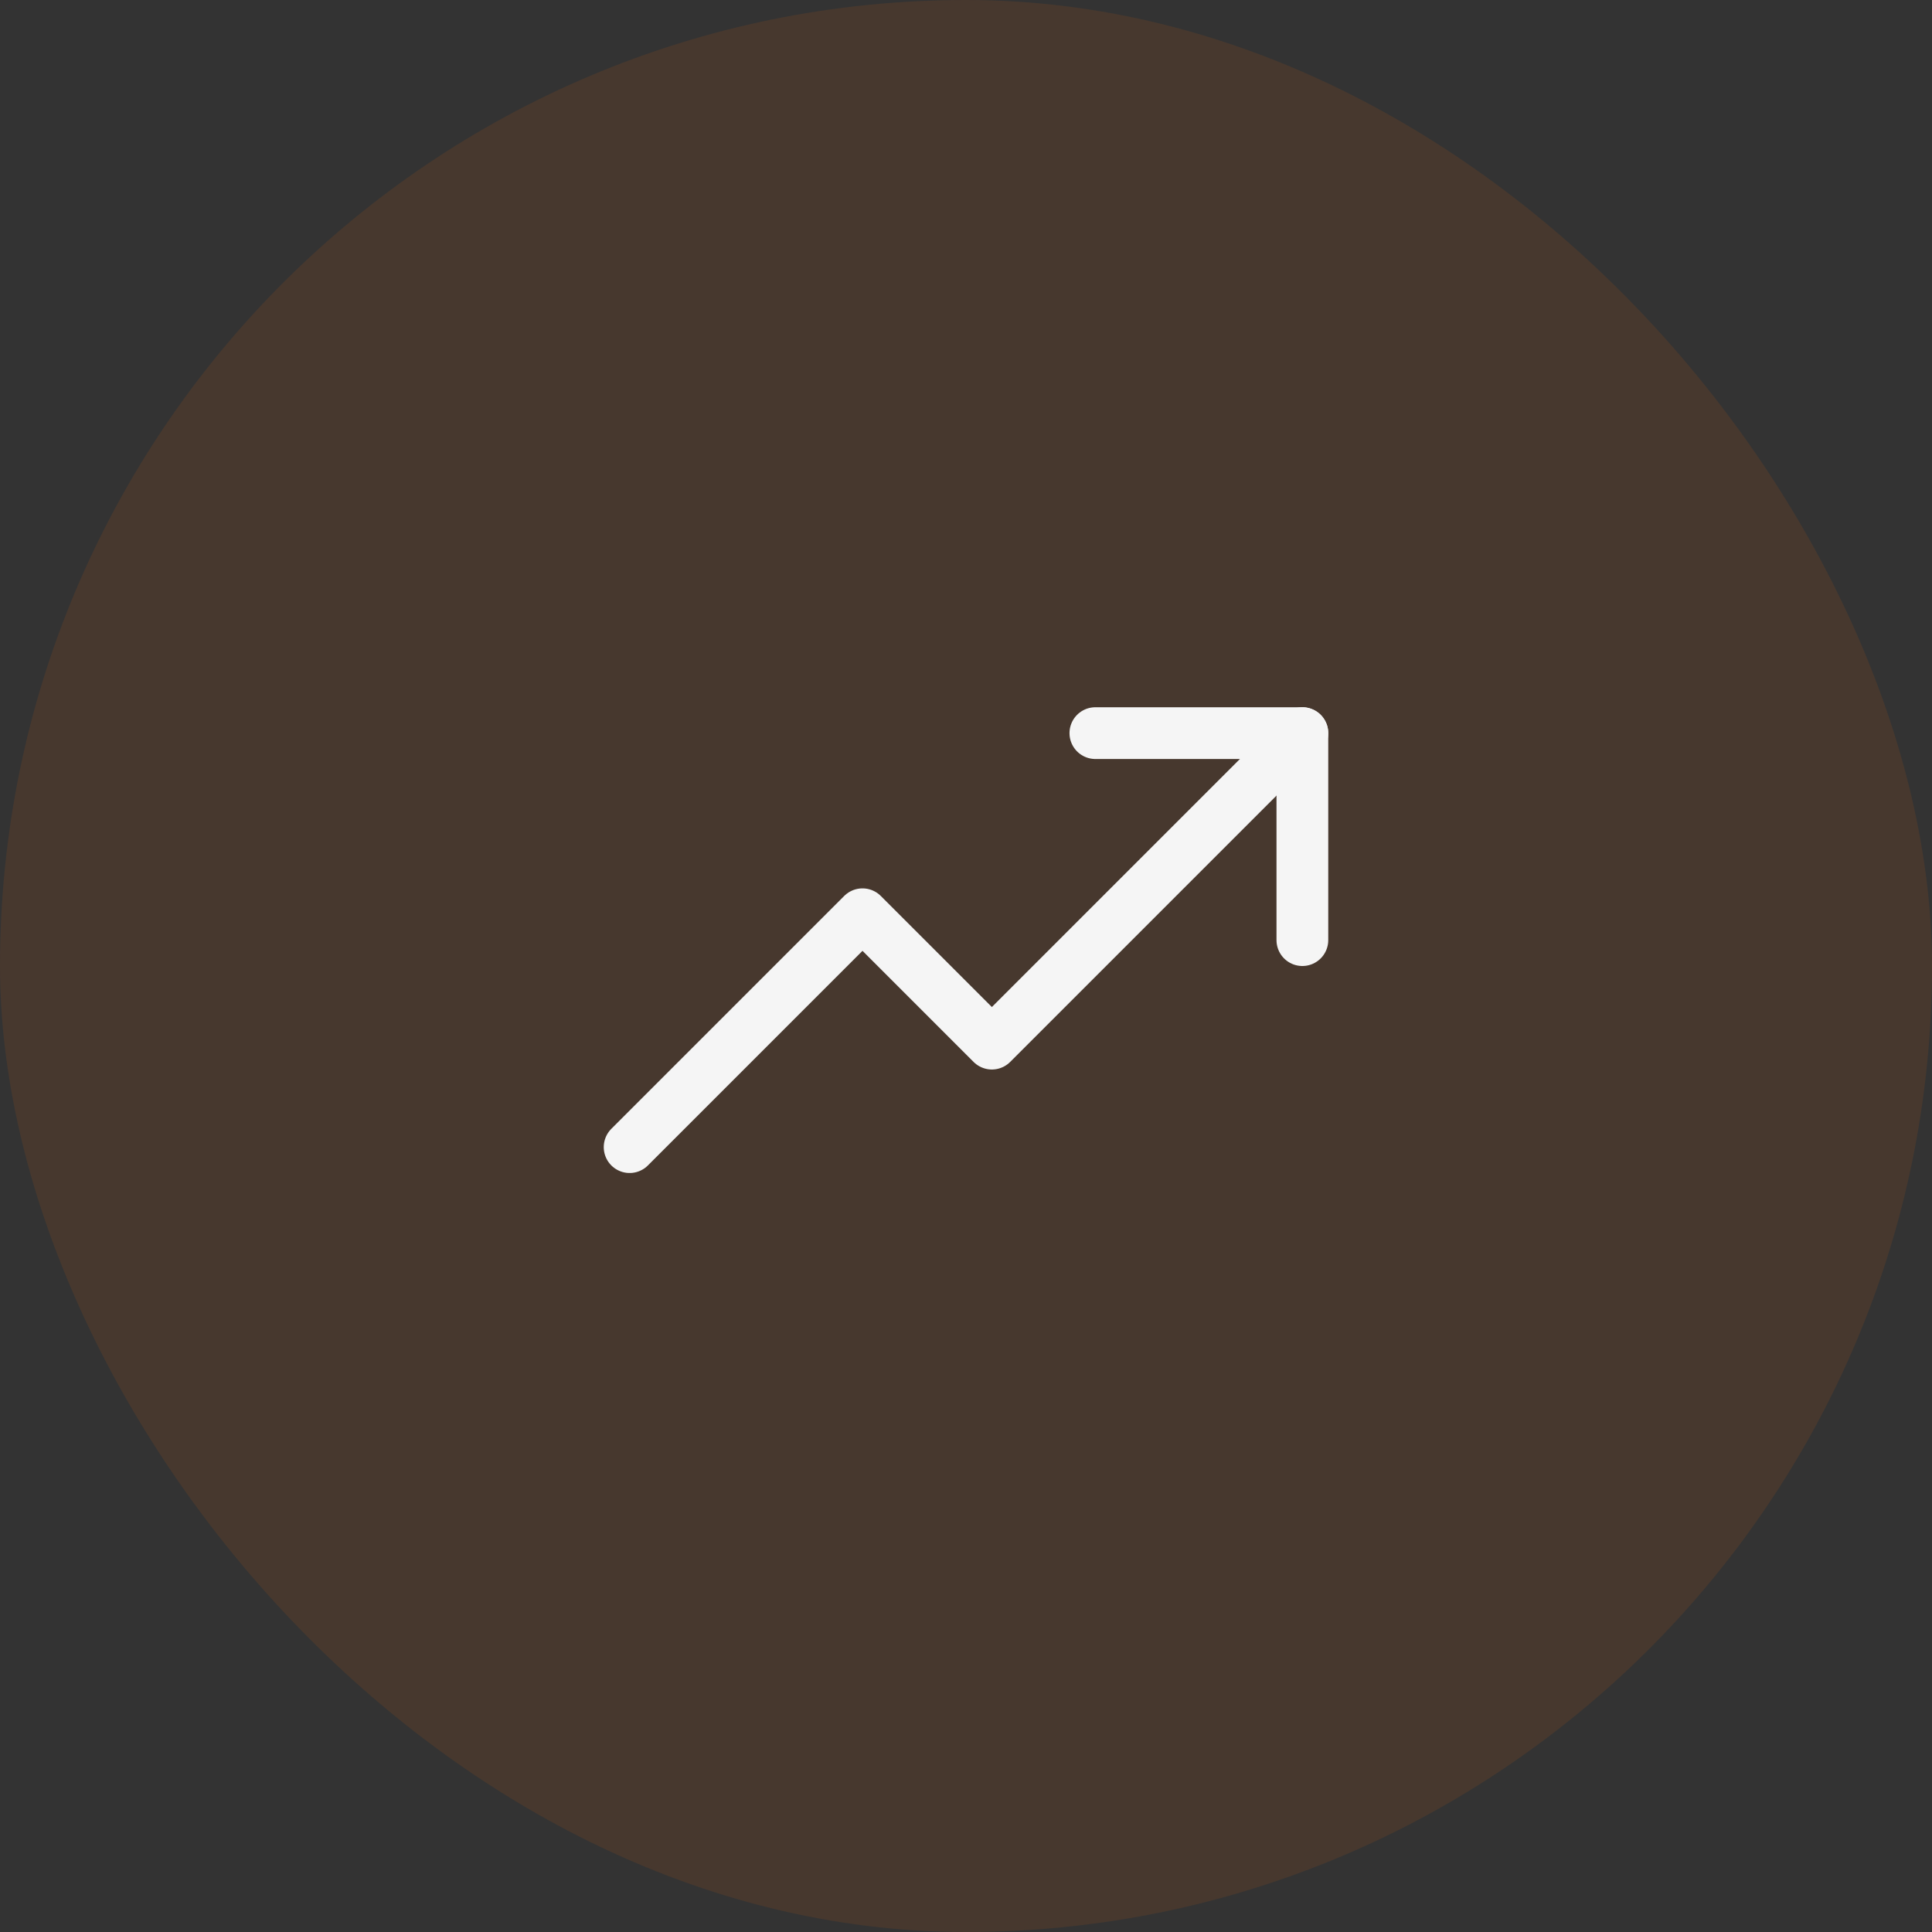
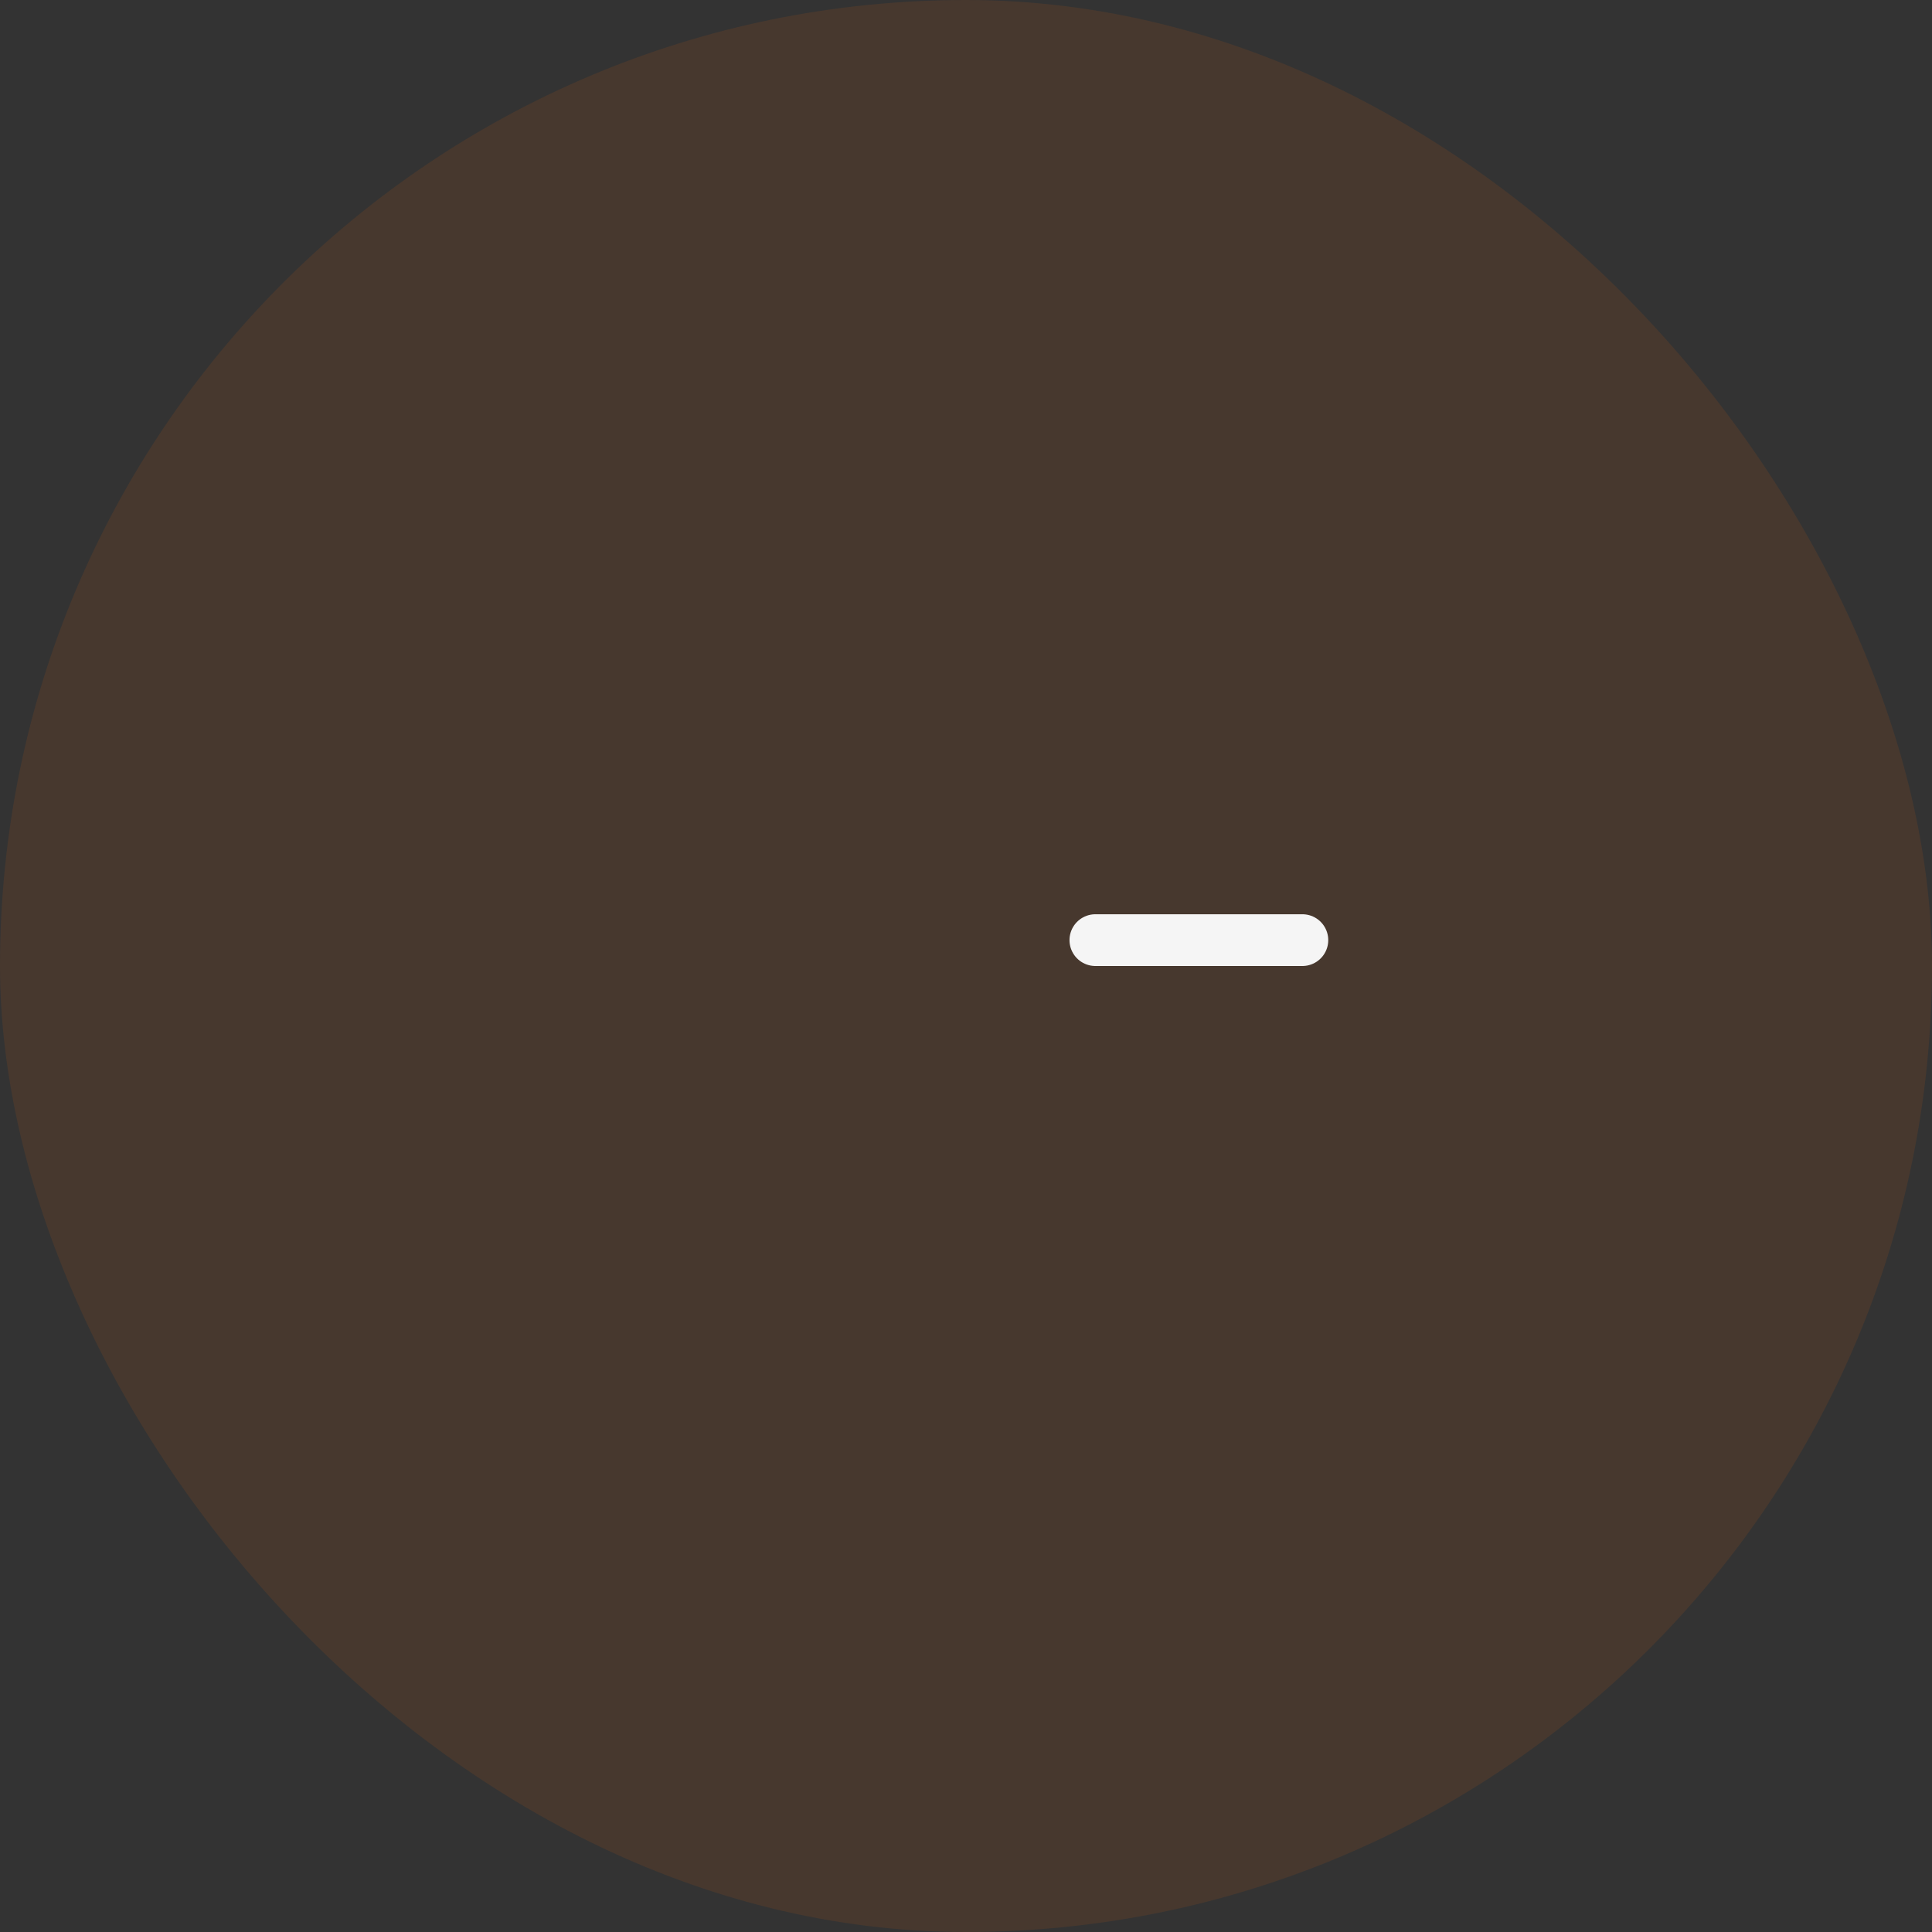
<svg xmlns="http://www.w3.org/2000/svg" width="56" height="56" viewBox="0 0 56 56" fill="none">
  <rect x="0" y="0" width="56" height="56" fill="#333333" stroke="none" />
  <rect width="56" height="56" rx="28" fill="#FF6700" fill-opacity="0.1" />
  <g clip-path="url(#clip0_908_238)">
-     <path d="M37.75 21.25L28.75 30.25L25 26.5L18.25 33.25" stroke="#F5F5F5" stroke-width="1.5" stroke-linecap="round" stroke-linejoin="round" />
-     <path d="M37.75 27.25V21.25H31.75" stroke="#F5F5F5" stroke-width="1.5" stroke-linecap="round" stroke-linejoin="round" />
+     <path d="M37.75 27.25H31.75" stroke="#F5F5F5" stroke-width="1.5" stroke-linecap="round" stroke-linejoin="round" />
  </g>
  <defs>
    <clipPath id="clip0_908_238">
      <rect width="24" height="24" fill="white" transform="translate(16 16)" />
    </clipPath>
  </defs>
</svg>